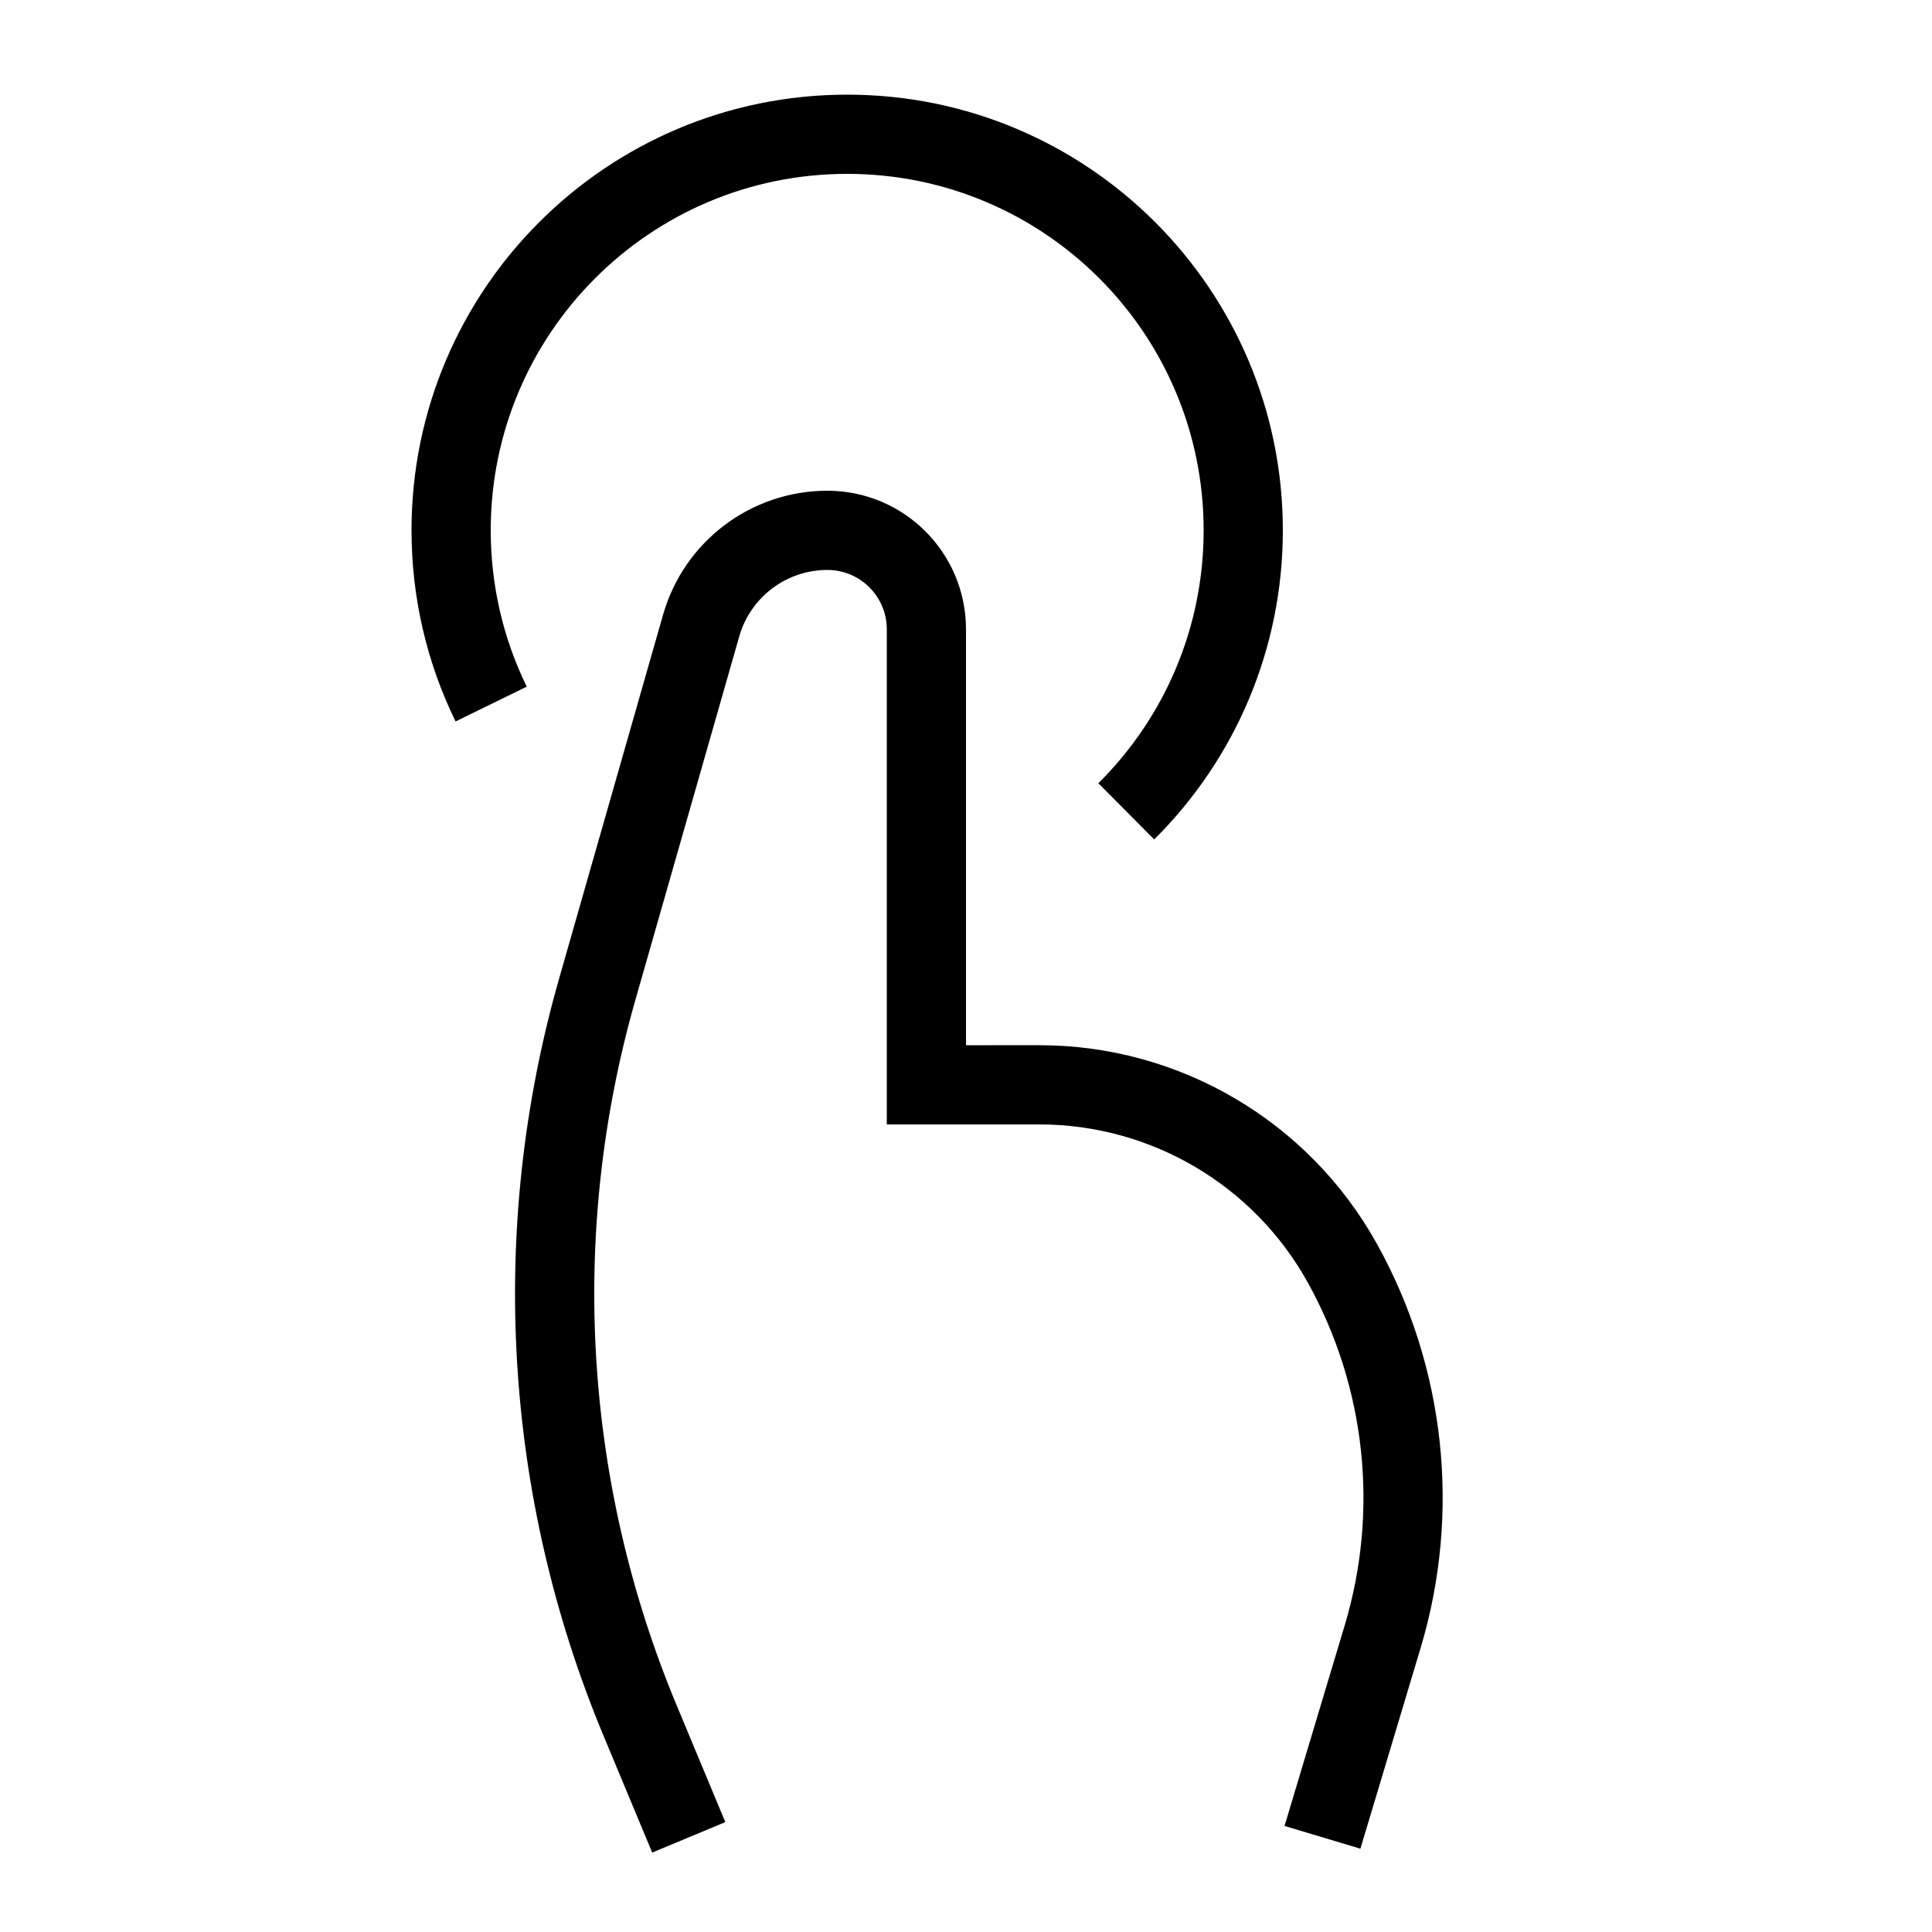
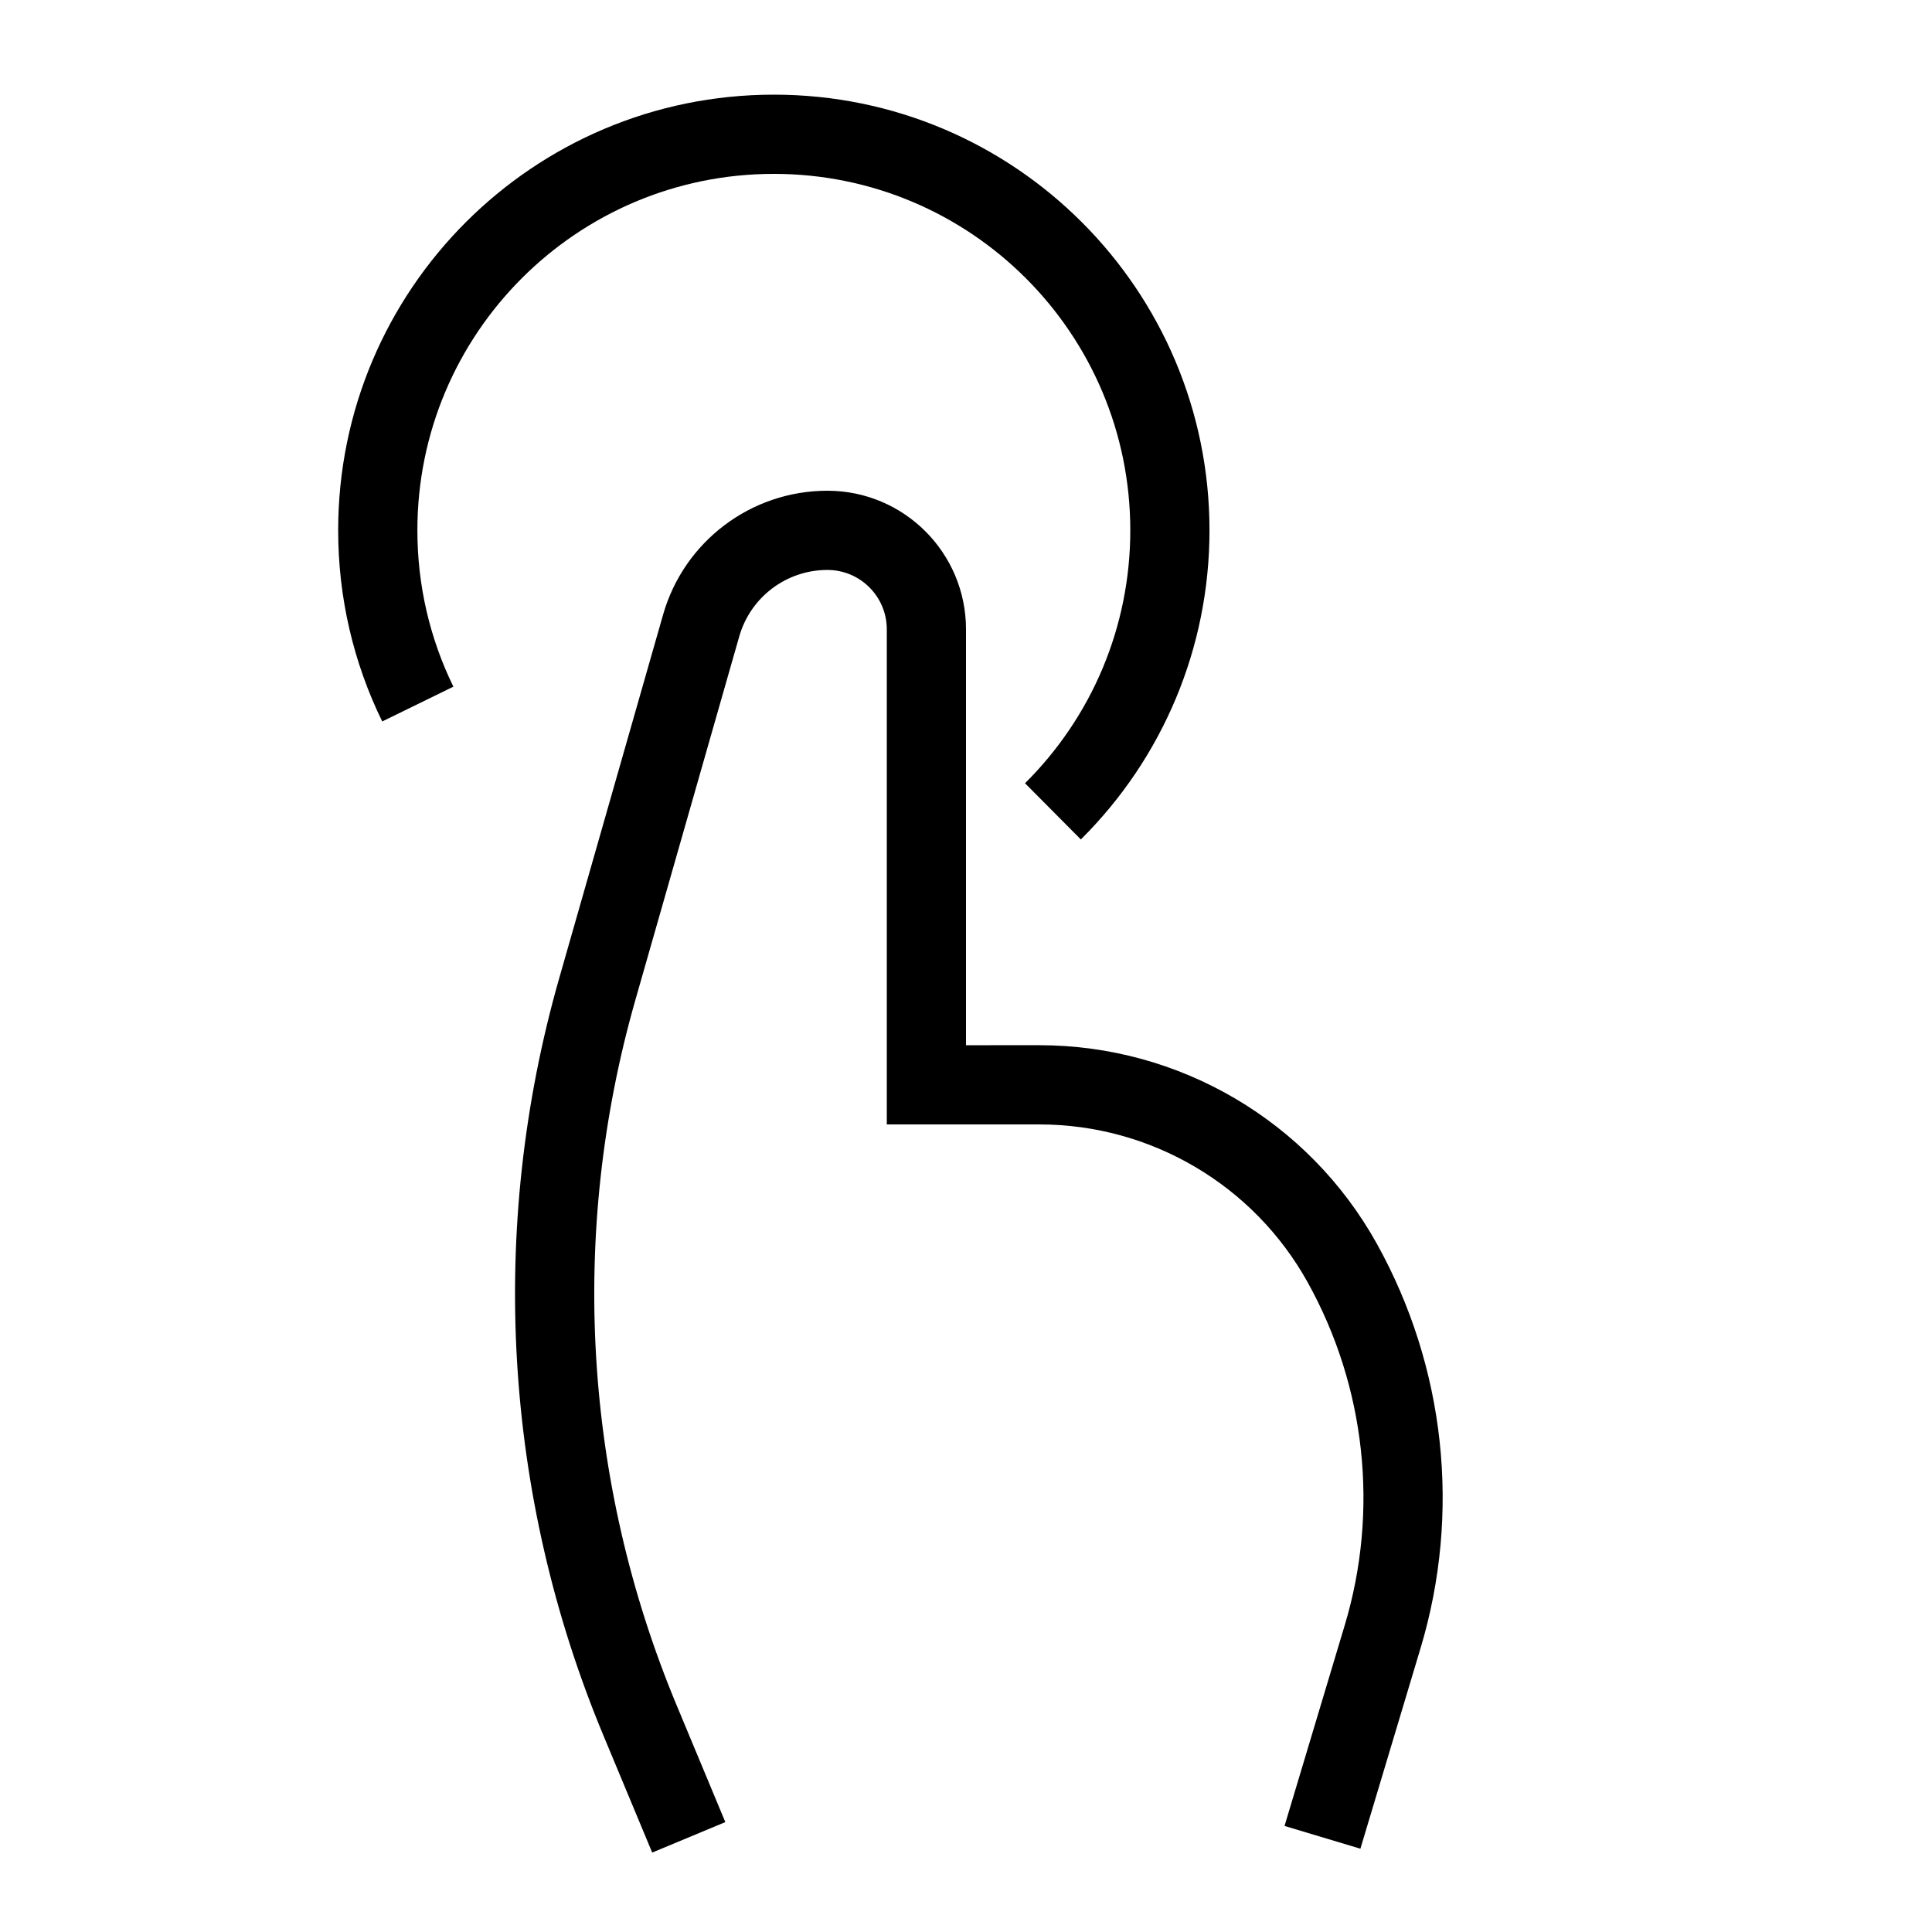
<svg xmlns="http://www.w3.org/2000/svg" fill="#000000" width="800px" height="800px" version="1.1" viewBox="144 144 512 512">
-   <path d="m419.44 420.99c37.164 0 71.402 20.145 89.449 52.629 18.152 32.676 22.332 71.297 11.59 107.1l-15.961 53.207-20.105-6.031 15.961-53.207c9.113-30.379 5.566-63.148-9.836-90.871-14.344-25.82-41.559-41.832-71.098-41.832h-40.43v-131.2c0-8.695-7.051-15.742-15.746-15.742-10.844 0-20.375 7.188-23.355 17.617l-27.523 96.324c-17.633 61.719-13.789 127.6 10.898 186.85l12.934 31.043-19.379 8.074-12.934-31.043c-26.516-63.645-30.645-134.4-11.703-200.69l27.523-96.324c5.555-19.441 23.32-32.844 43.539-32.844 20.289 0 36.738 16.445 36.738 36.734v110.21zm30.434-54.531-14.793-14.895c17.746-17.625 27.898-41.508 27.898-67.023 0-52.172-42.297-94.465-94.465-94.465-52.172 0-94.465 42.293-94.465 94.465 0 14.566 3.293 28.645 9.543 41.43l-18.859 9.219c-7.648-15.641-11.676-32.867-11.676-50.648 0-63.766 51.691-115.46 115.46-115.46 63.762 0 115.45 51.691 115.45 115.46 0 31.164-12.418 60.391-34.094 81.918z" />
+   <path d="m419.44 420.99c37.164 0 71.402 20.145 89.449 52.629 18.152 32.676 22.332 71.297 11.59 107.1l-15.961 53.207-20.105-6.031 15.961-53.207c9.113-30.379 5.566-63.148-9.836-90.871-14.344-25.82-41.559-41.832-71.098-41.832h-40.43v-131.2c0-8.695-7.051-15.742-15.746-15.742-10.844 0-20.375 7.188-23.355 17.617l-27.523 96.324c-17.633 61.719-13.789 127.6 10.898 186.85l12.934 31.043-19.379 8.074-12.934-31.043c-26.516-63.645-30.645-134.4-11.703-200.69l27.523-96.324c5.555-19.441 23.32-32.844 43.539-32.844 20.289 0 36.738 16.445 36.738 36.734v110.21m30.434-54.531-14.793-14.895c17.746-17.625 27.898-41.508 27.898-67.023 0-52.172-42.297-94.465-94.465-94.465-52.172 0-94.465 42.293-94.465 94.465 0 14.566 3.293 28.645 9.543 41.43l-18.859 9.219c-7.648-15.641-11.676-32.867-11.676-50.648 0-63.766 51.691-115.46 115.46-115.46 63.762 0 115.45 51.691 115.45 115.46 0 31.164-12.418 60.391-34.094 81.918z" />
</svg>